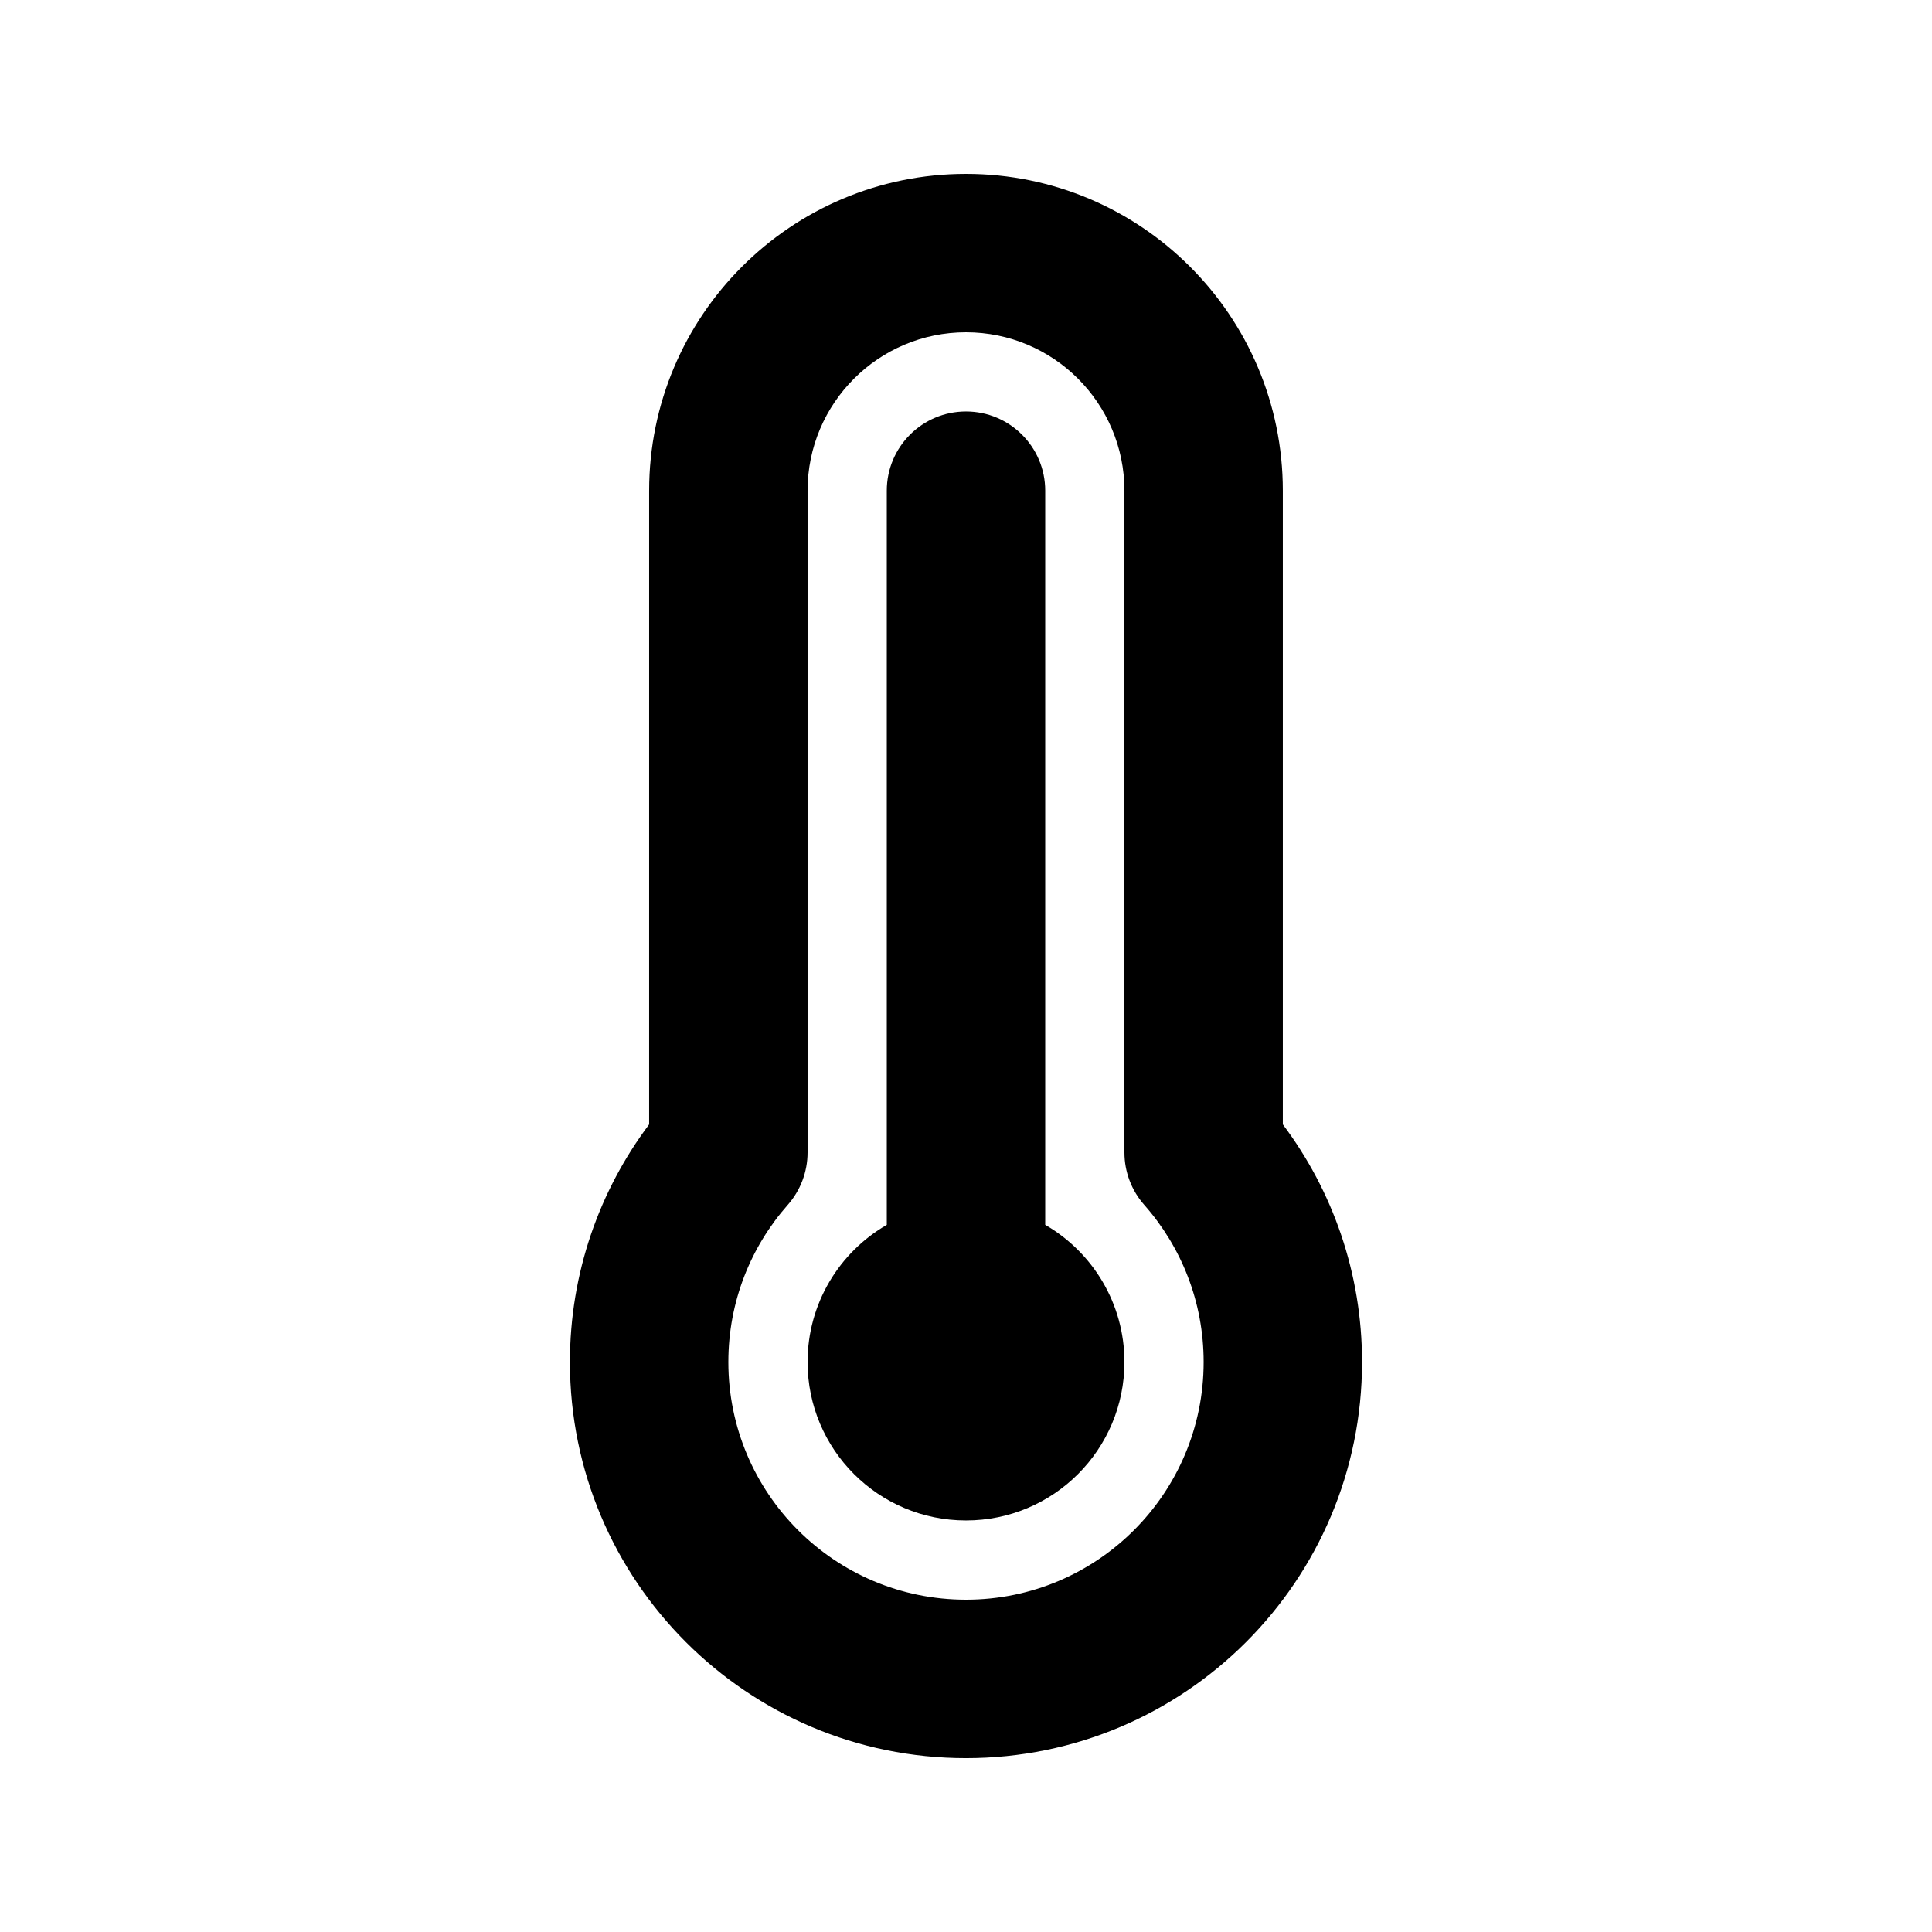
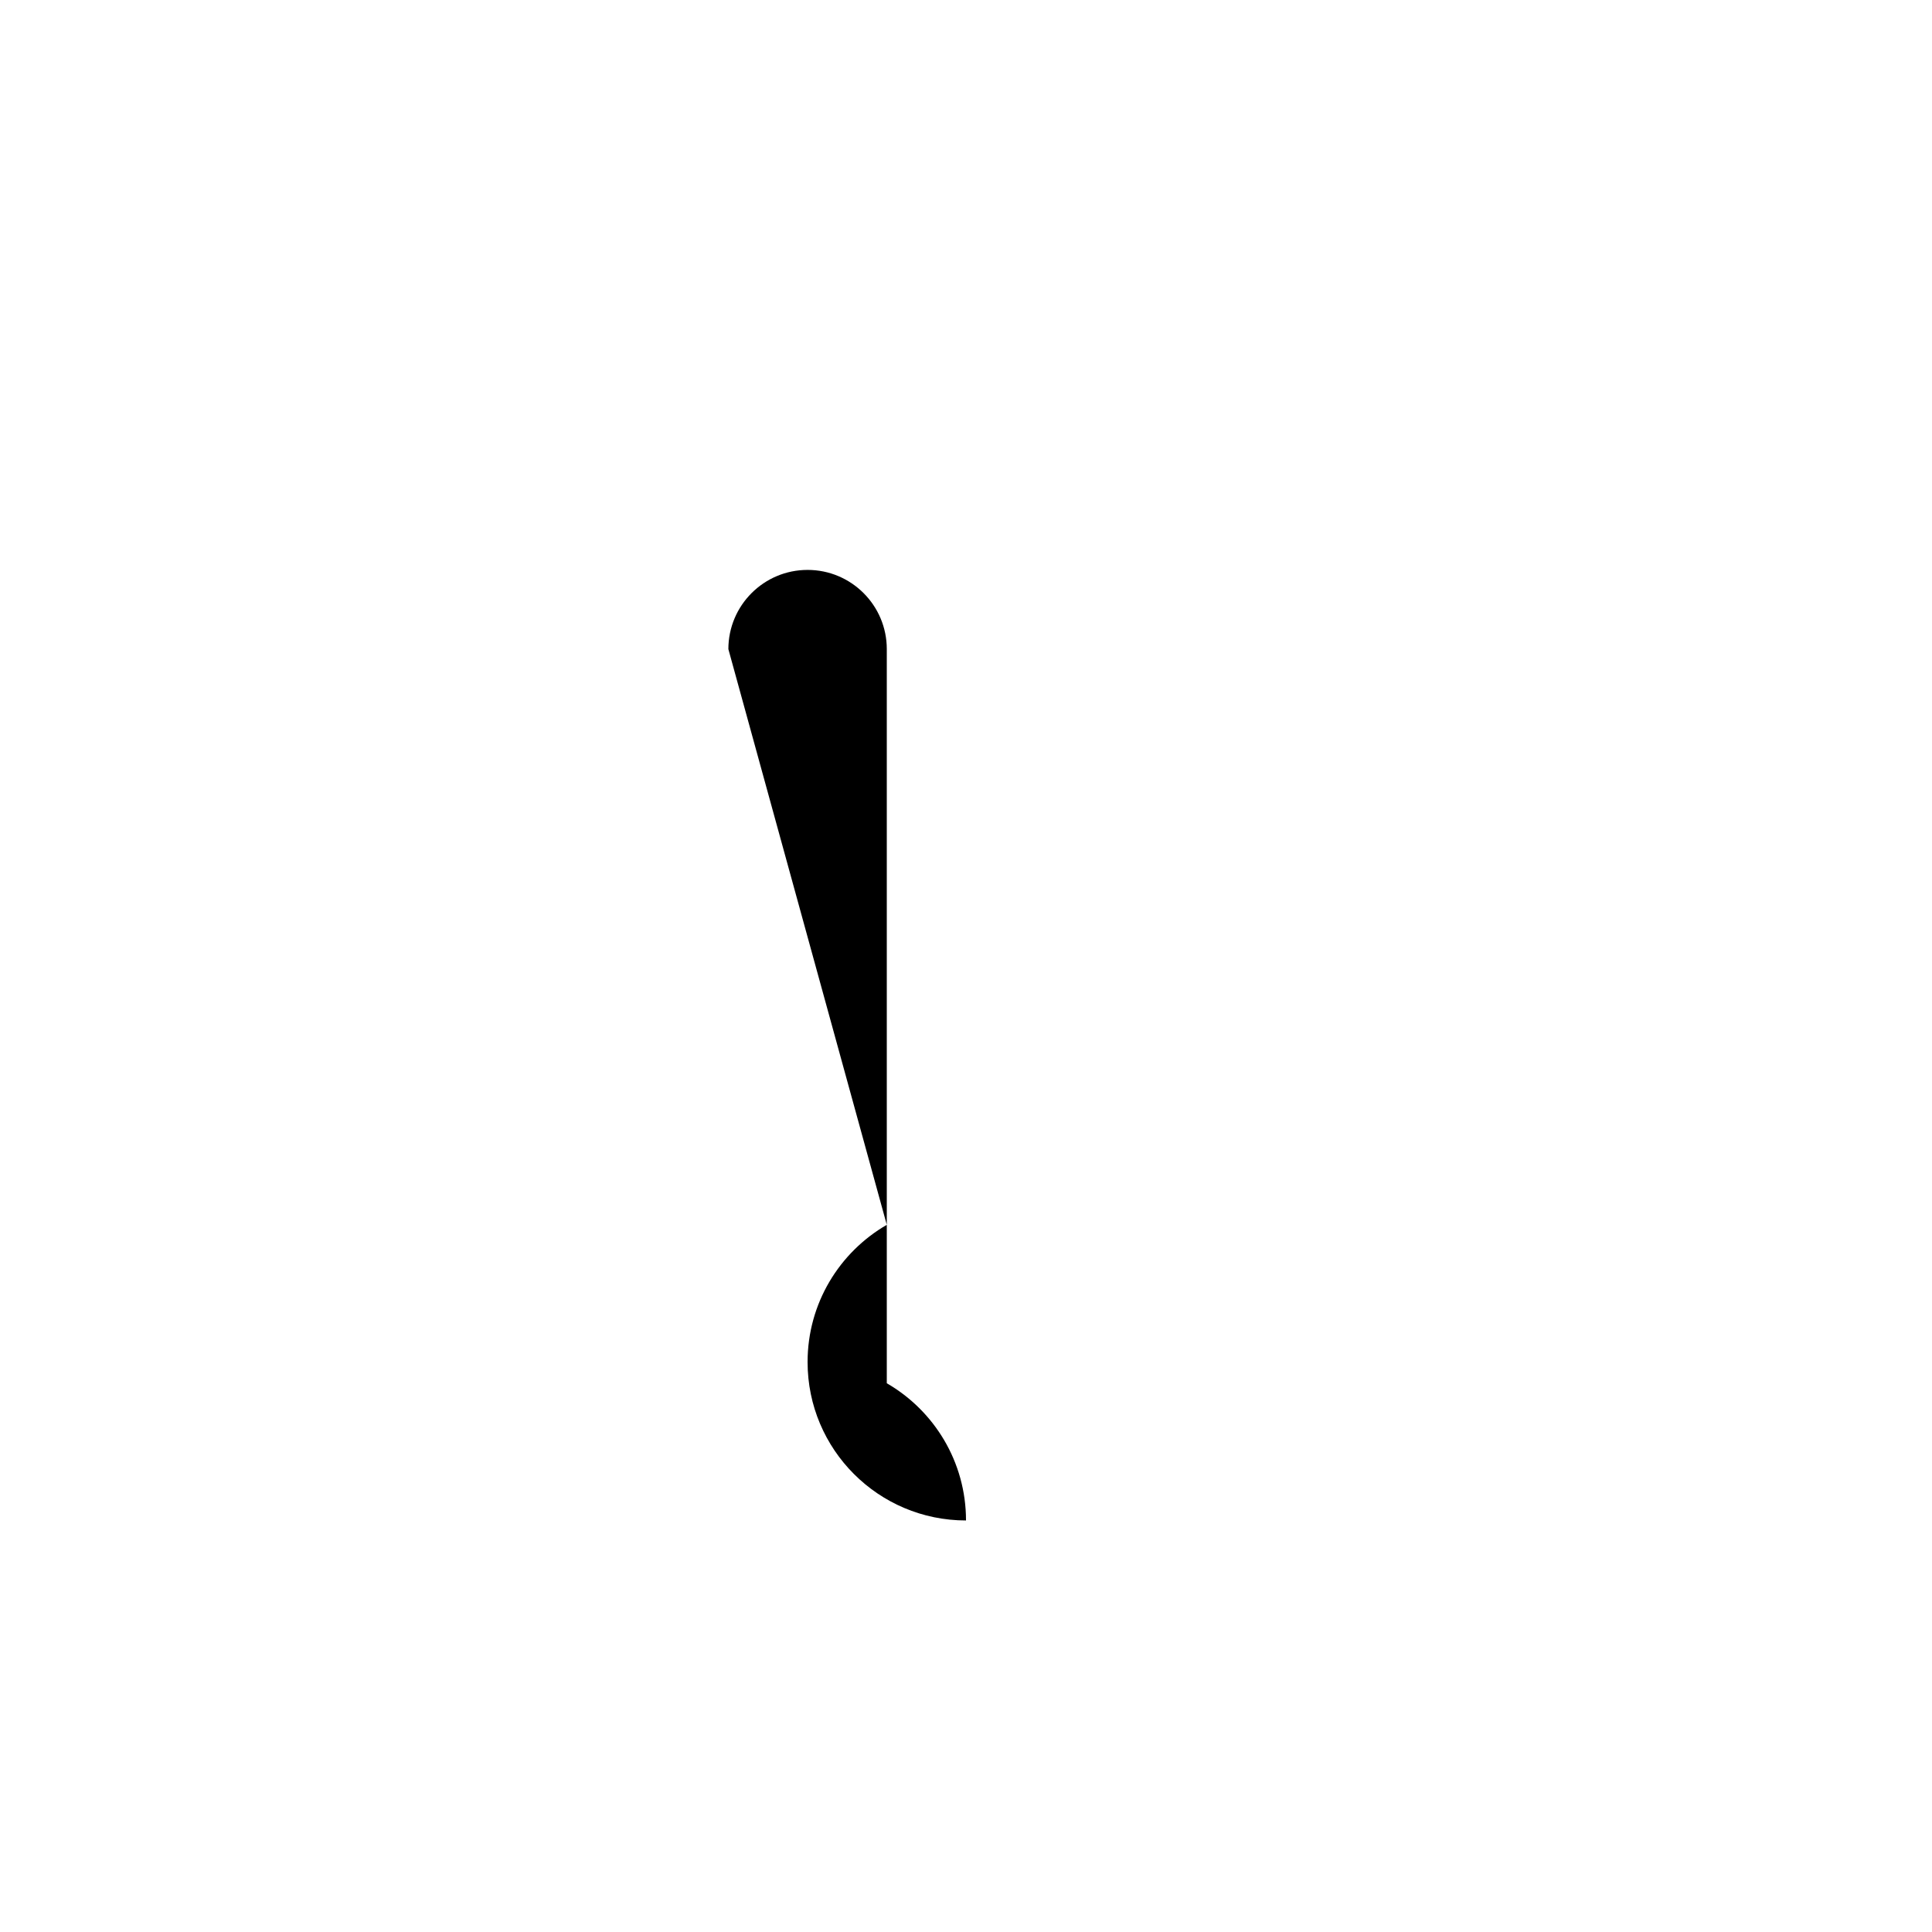
<svg xmlns="http://www.w3.org/2000/svg" fill="#000000" width="800px" height="800px" version="1.1" viewBox="144 144 512 512">
  <g>
-     <path d="m379.01 468.59c-12.551 7.258-20.992 20.824-20.992 36.363 0 23.191 18.797 41.984 41.984 41.984s41.984-18.793 41.984-41.984c0-15.539-8.445-29.105-20.992-36.363v-194.55c0-11.594-9.398-20.992-20.992-20.992s-20.992 9.398-20.992 20.992z" />
-     <path d="m316.03 274.05c0-46.375 37.594-83.969 83.969-83.969 46.371 0 83.965 37.594 83.965 83.969v167.93c13.172 17.539 20.992 39.371 20.992 62.984 0 57.969-46.992 104.96-104.96 104.96-57.969 0-104.96-46.992-104.96-104.96 0-23.613 7.82-45.445 20.992-62.984zm83.969-41.984c-23.188 0-41.984 18.797-41.984 41.984v175.37c0 5.117-1.871 10.055-5.254 13.891-9.812 11.113-15.738 25.664-15.738 41.648 0 34.785 28.191 62.977 62.977 62.977 34.781 0 62.977-28.191 62.977-62.977 0-15.984-5.93-30.535-15.738-41.648-3.387-3.836-5.254-8.773-5.254-13.891v-175.37c0-23.188-18.797-41.984-41.984-41.984z" fill-rule="evenodd" />
+     <path d="m379.01 468.59c-12.551 7.258-20.992 20.824-20.992 36.363 0 23.191 18.797 41.984 41.984 41.984c0-15.539-8.445-29.105-20.992-36.363v-194.55c0-11.594-9.398-20.992-20.992-20.992s-20.992 9.398-20.992 20.992z" />
  </g>
</svg>